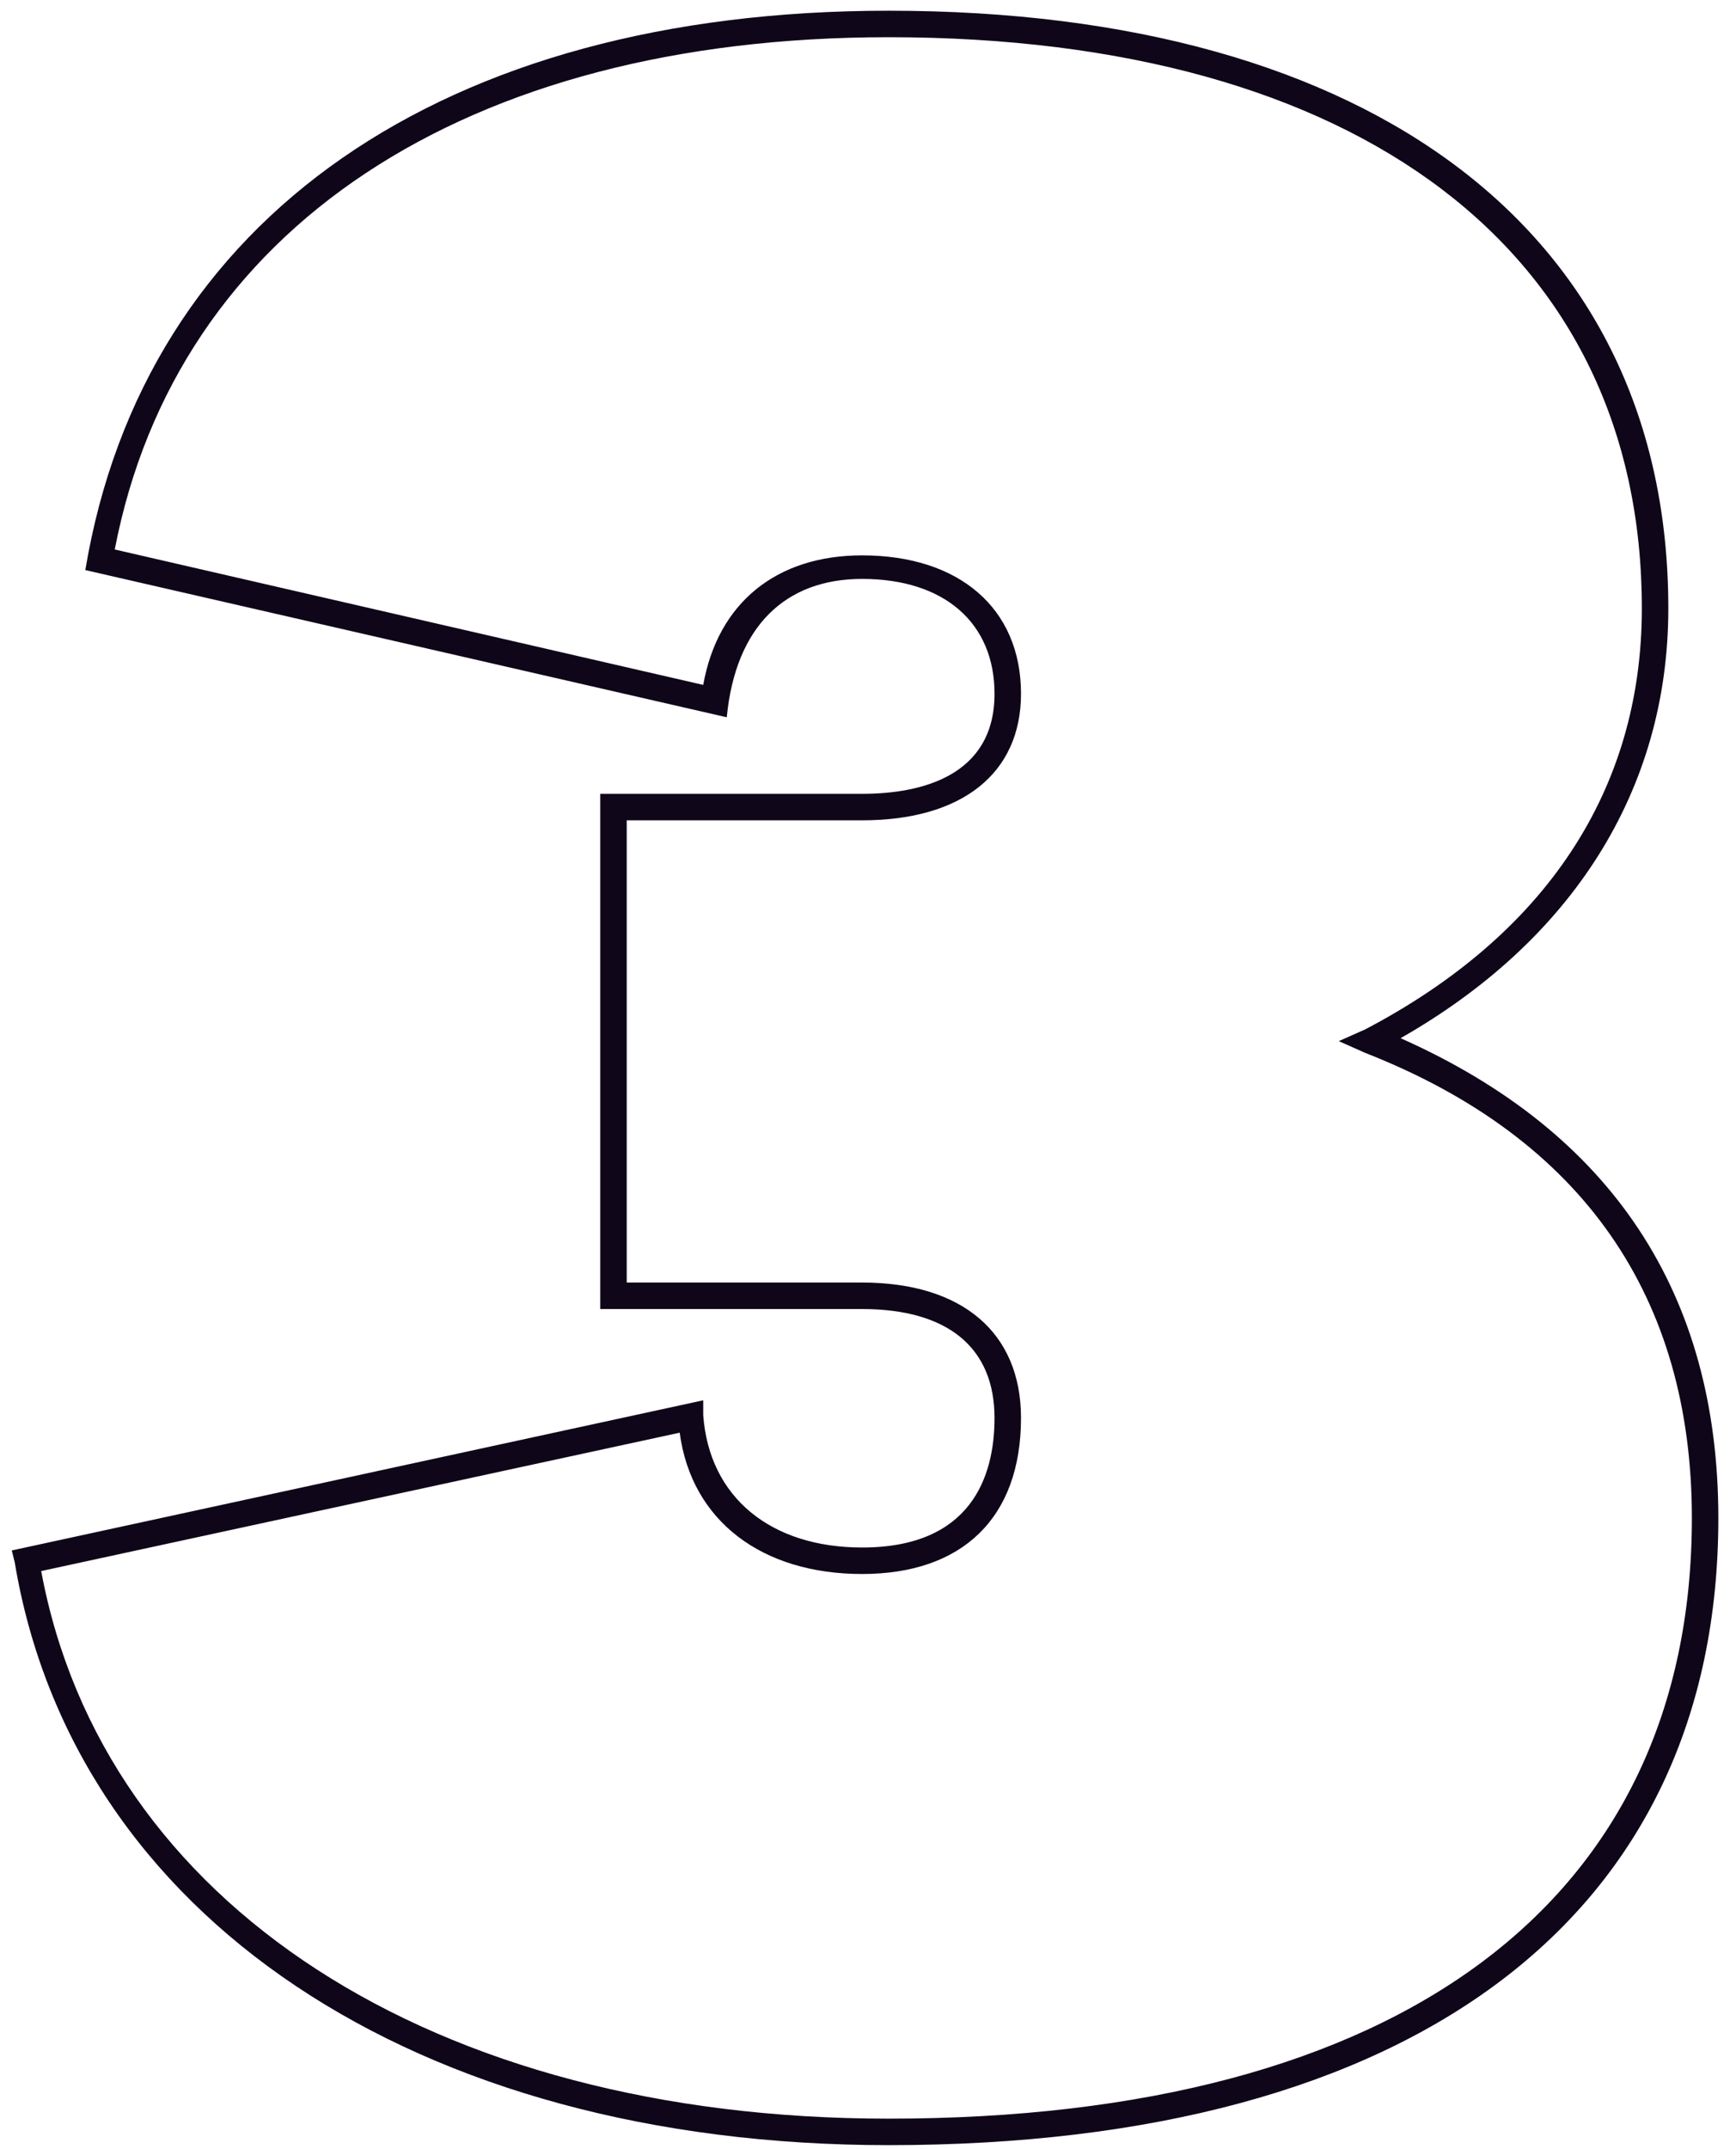
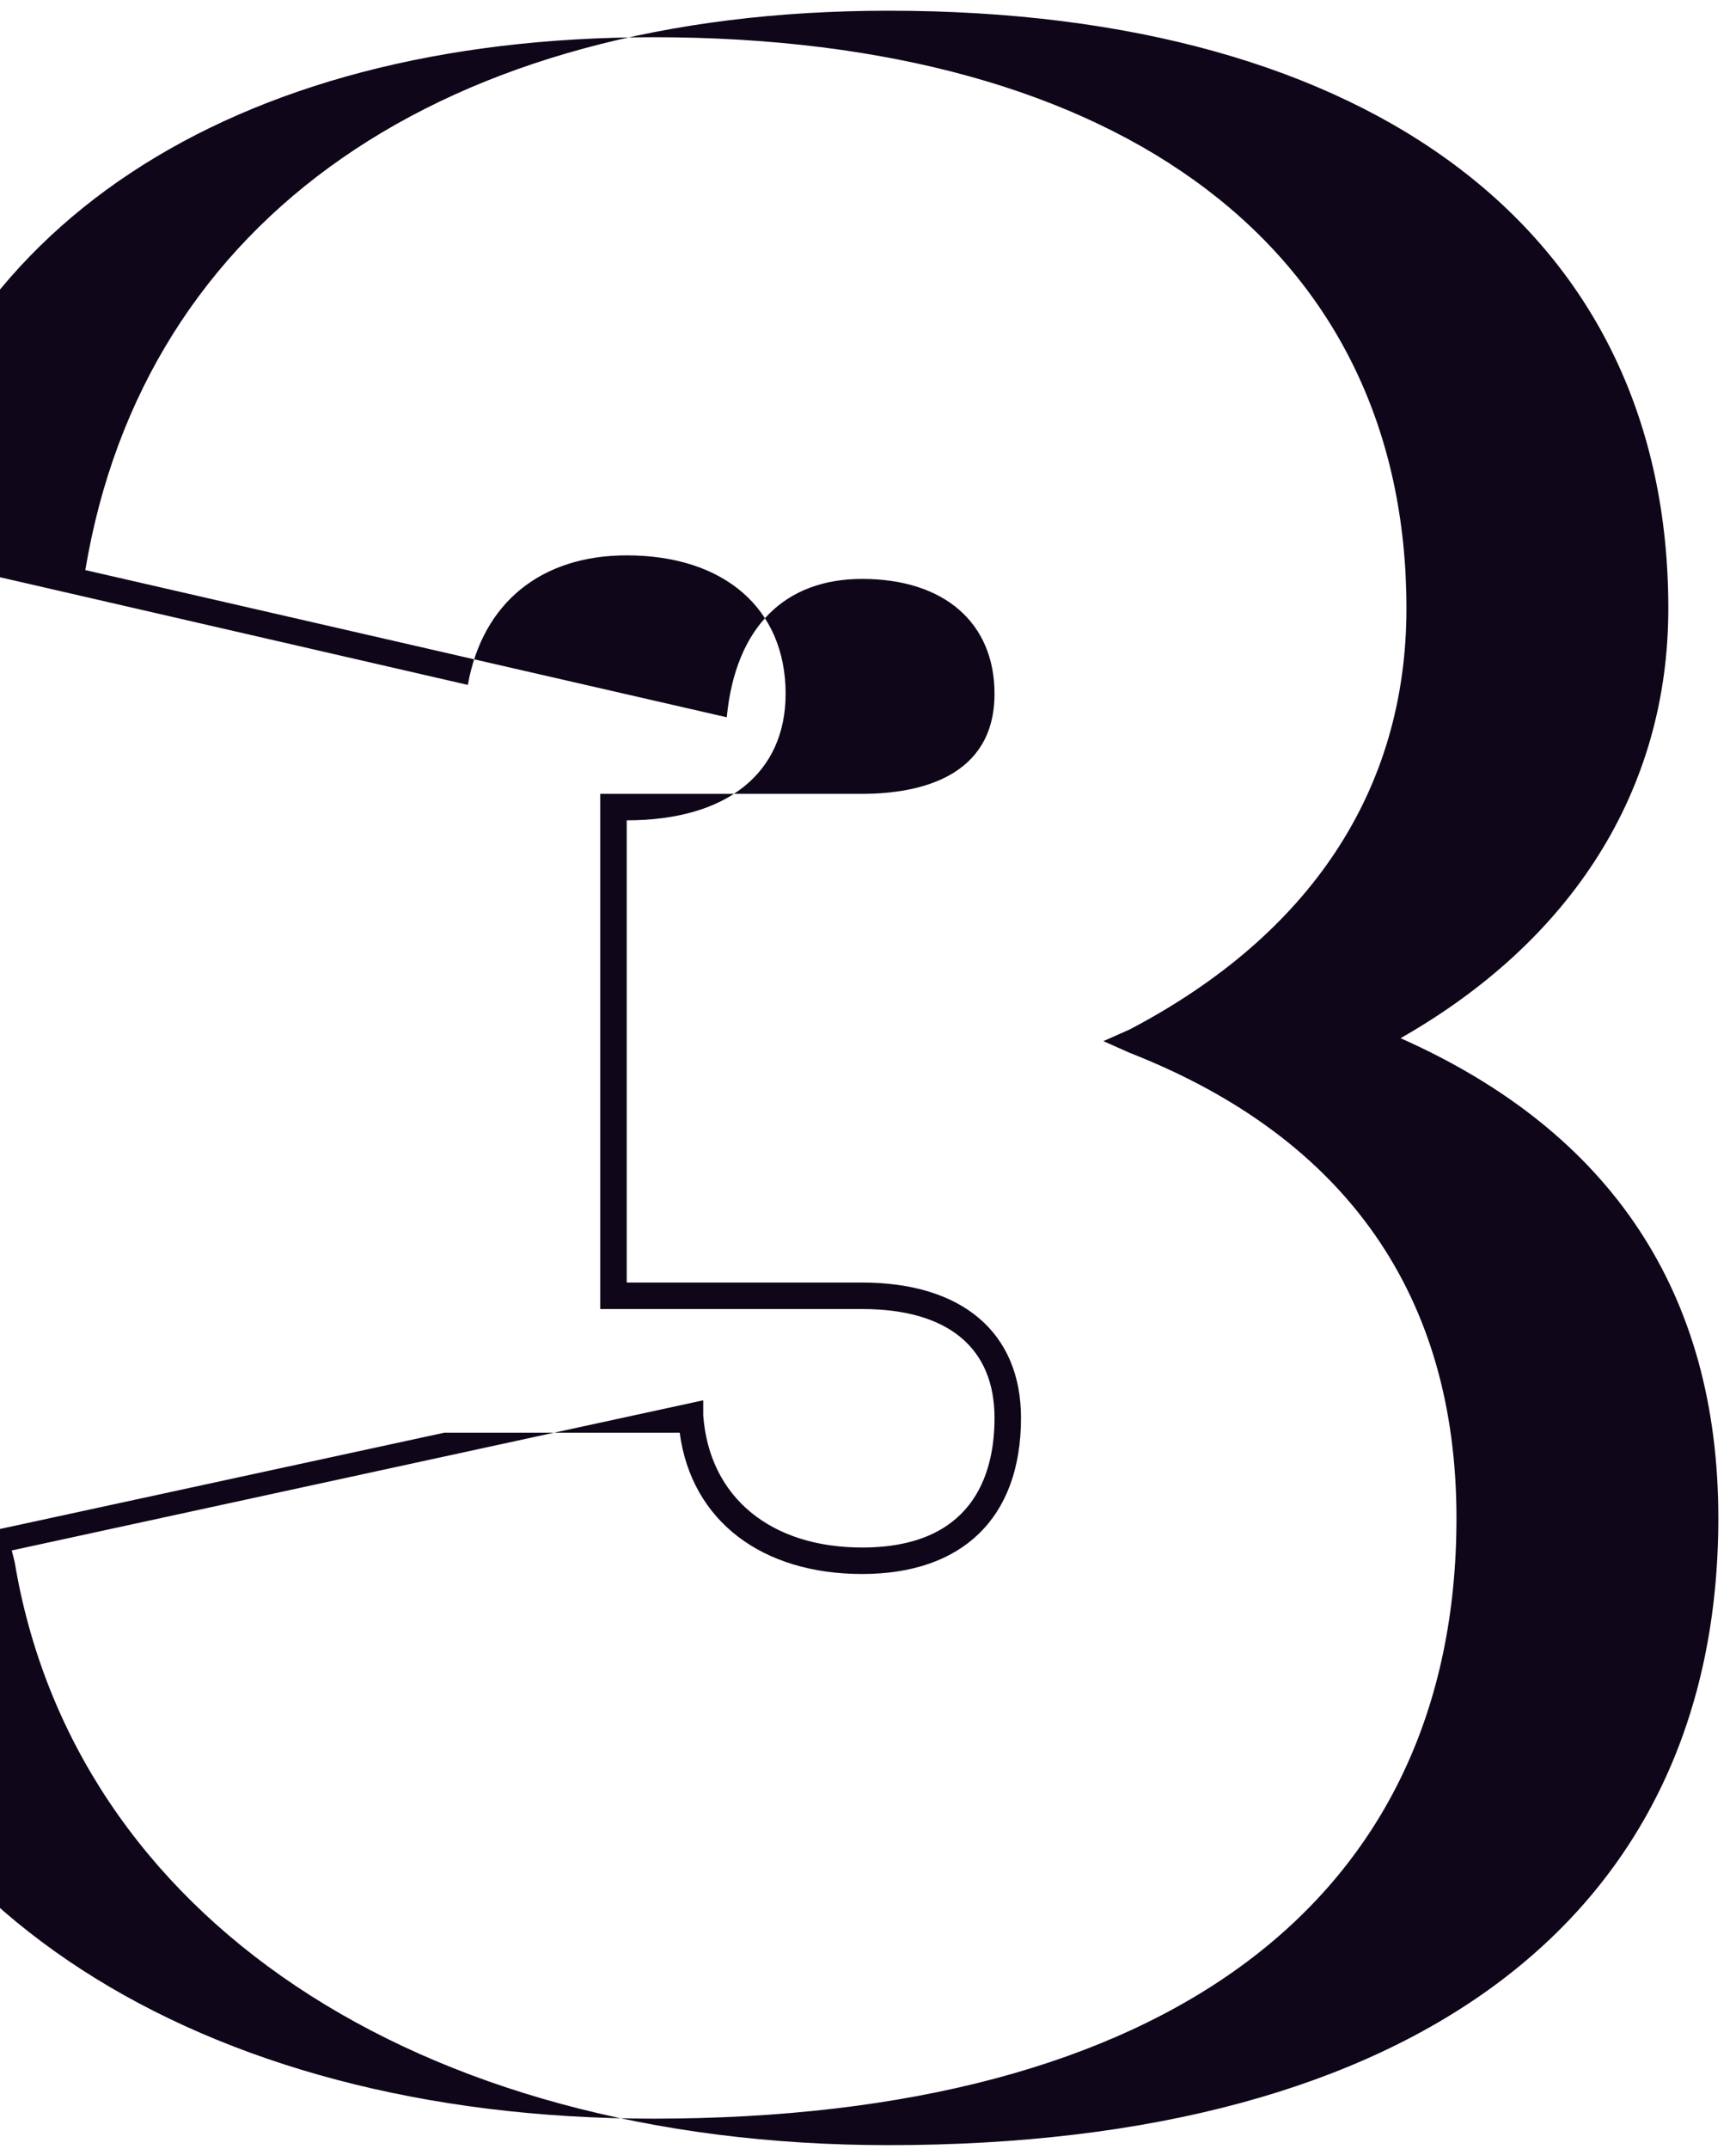
<svg xmlns="http://www.w3.org/2000/svg" width="59" height="73">
-   <path fill="#0F0719" d="M30.2 72.864c17.9 0 28.2-7.8 28.2-21.3 0-7.6-3.6-13.1-10.8-16.3 5.8-3.3 9.1-8.4 9.1-14.6 0-12.7-10-20.3-26.5-20.3-15.1 0-25.3 7-27.3 19l21.8 5c.3-3.1 2-4.7 4.6-4.7 2.8 0 4.5 1.5 4.5 3.9 0 2.8-2.5 3.4-4.5 3.4h-8.9v17.5h8.9c2.9 0 4.5 1.3 4.5 3.7 0 2-.8 4.4-4.5 4.4-3.1 0-5.2-1.7-5.4-4.5v-.5l-23.5 5.1.1.4c2 12 13.6 19.8 29.7 19.8Zm-7.1-24.2c.4 3 2.8 4.8 6.2 4.8 3.4 0 5.4-1.9 5.4-5.3 0-2.9-2-4.6-5.4-4.6h-8v-15.7h8c3.4 0 5.4-1.6 5.4-4.3 0-2.9-2.1-4.7-5.4-4.7-2.9 0-4.9 1.6-5.4 4.4l-20-4.6c2.1-10.9 11.9-17.4 26.3-17.4 16 0 25.6 7.3 25.6 19.4 0 6.2-3.3 11.1-9.4 14.3l-.9.4.9.4c7.4 2.9 11.1 8.3 11.1 15.8 0 13-9.9 20.4-27.3 20.4-15.5 0-26.7-7.3-28.8-18.6l21.7-4.7Z" />
+   <path fill="#0F0719" d="M30.2 72.864c17.9 0 28.2-7.8 28.2-21.3 0-7.6-3.6-13.1-10.8-16.3 5.8-3.3 9.1-8.4 9.1-14.6 0-12.7-10-20.3-26.5-20.3-15.1 0-25.3 7-27.3 19l21.8 5c.3-3.1 2-4.7 4.6-4.7 2.8 0 4.5 1.5 4.5 3.9 0 2.8-2.5 3.4-4.5 3.4h-8.9v17.5h8.9c2.9 0 4.5 1.3 4.5 3.7 0 2-.8 4.4-4.5 4.4-3.1 0-5.2-1.7-5.4-4.5v-.5l-23.5 5.1.1.4c2 12 13.6 19.8 29.7 19.8Zm-7.1-24.2c.4 3 2.8 4.8 6.2 4.8 3.4 0 5.4-1.9 5.4-5.3 0-2.9-2-4.6-5.4-4.6h-8v-15.7c3.4 0 5.4-1.6 5.4-4.3 0-2.9-2.1-4.7-5.4-4.7-2.9 0-4.9 1.6-5.4 4.4l-20-4.6c2.1-10.9 11.9-17.4 26.3-17.4 16 0 25.6 7.3 25.6 19.4 0 6.2-3.3 11.1-9.4 14.3l-.9.4.9.4c7.4 2.9 11.1 8.3 11.1 15.8 0 13-9.9 20.4-27.3 20.4-15.5 0-26.7-7.3-28.8-18.6l21.7-4.7Z" />
</svg>